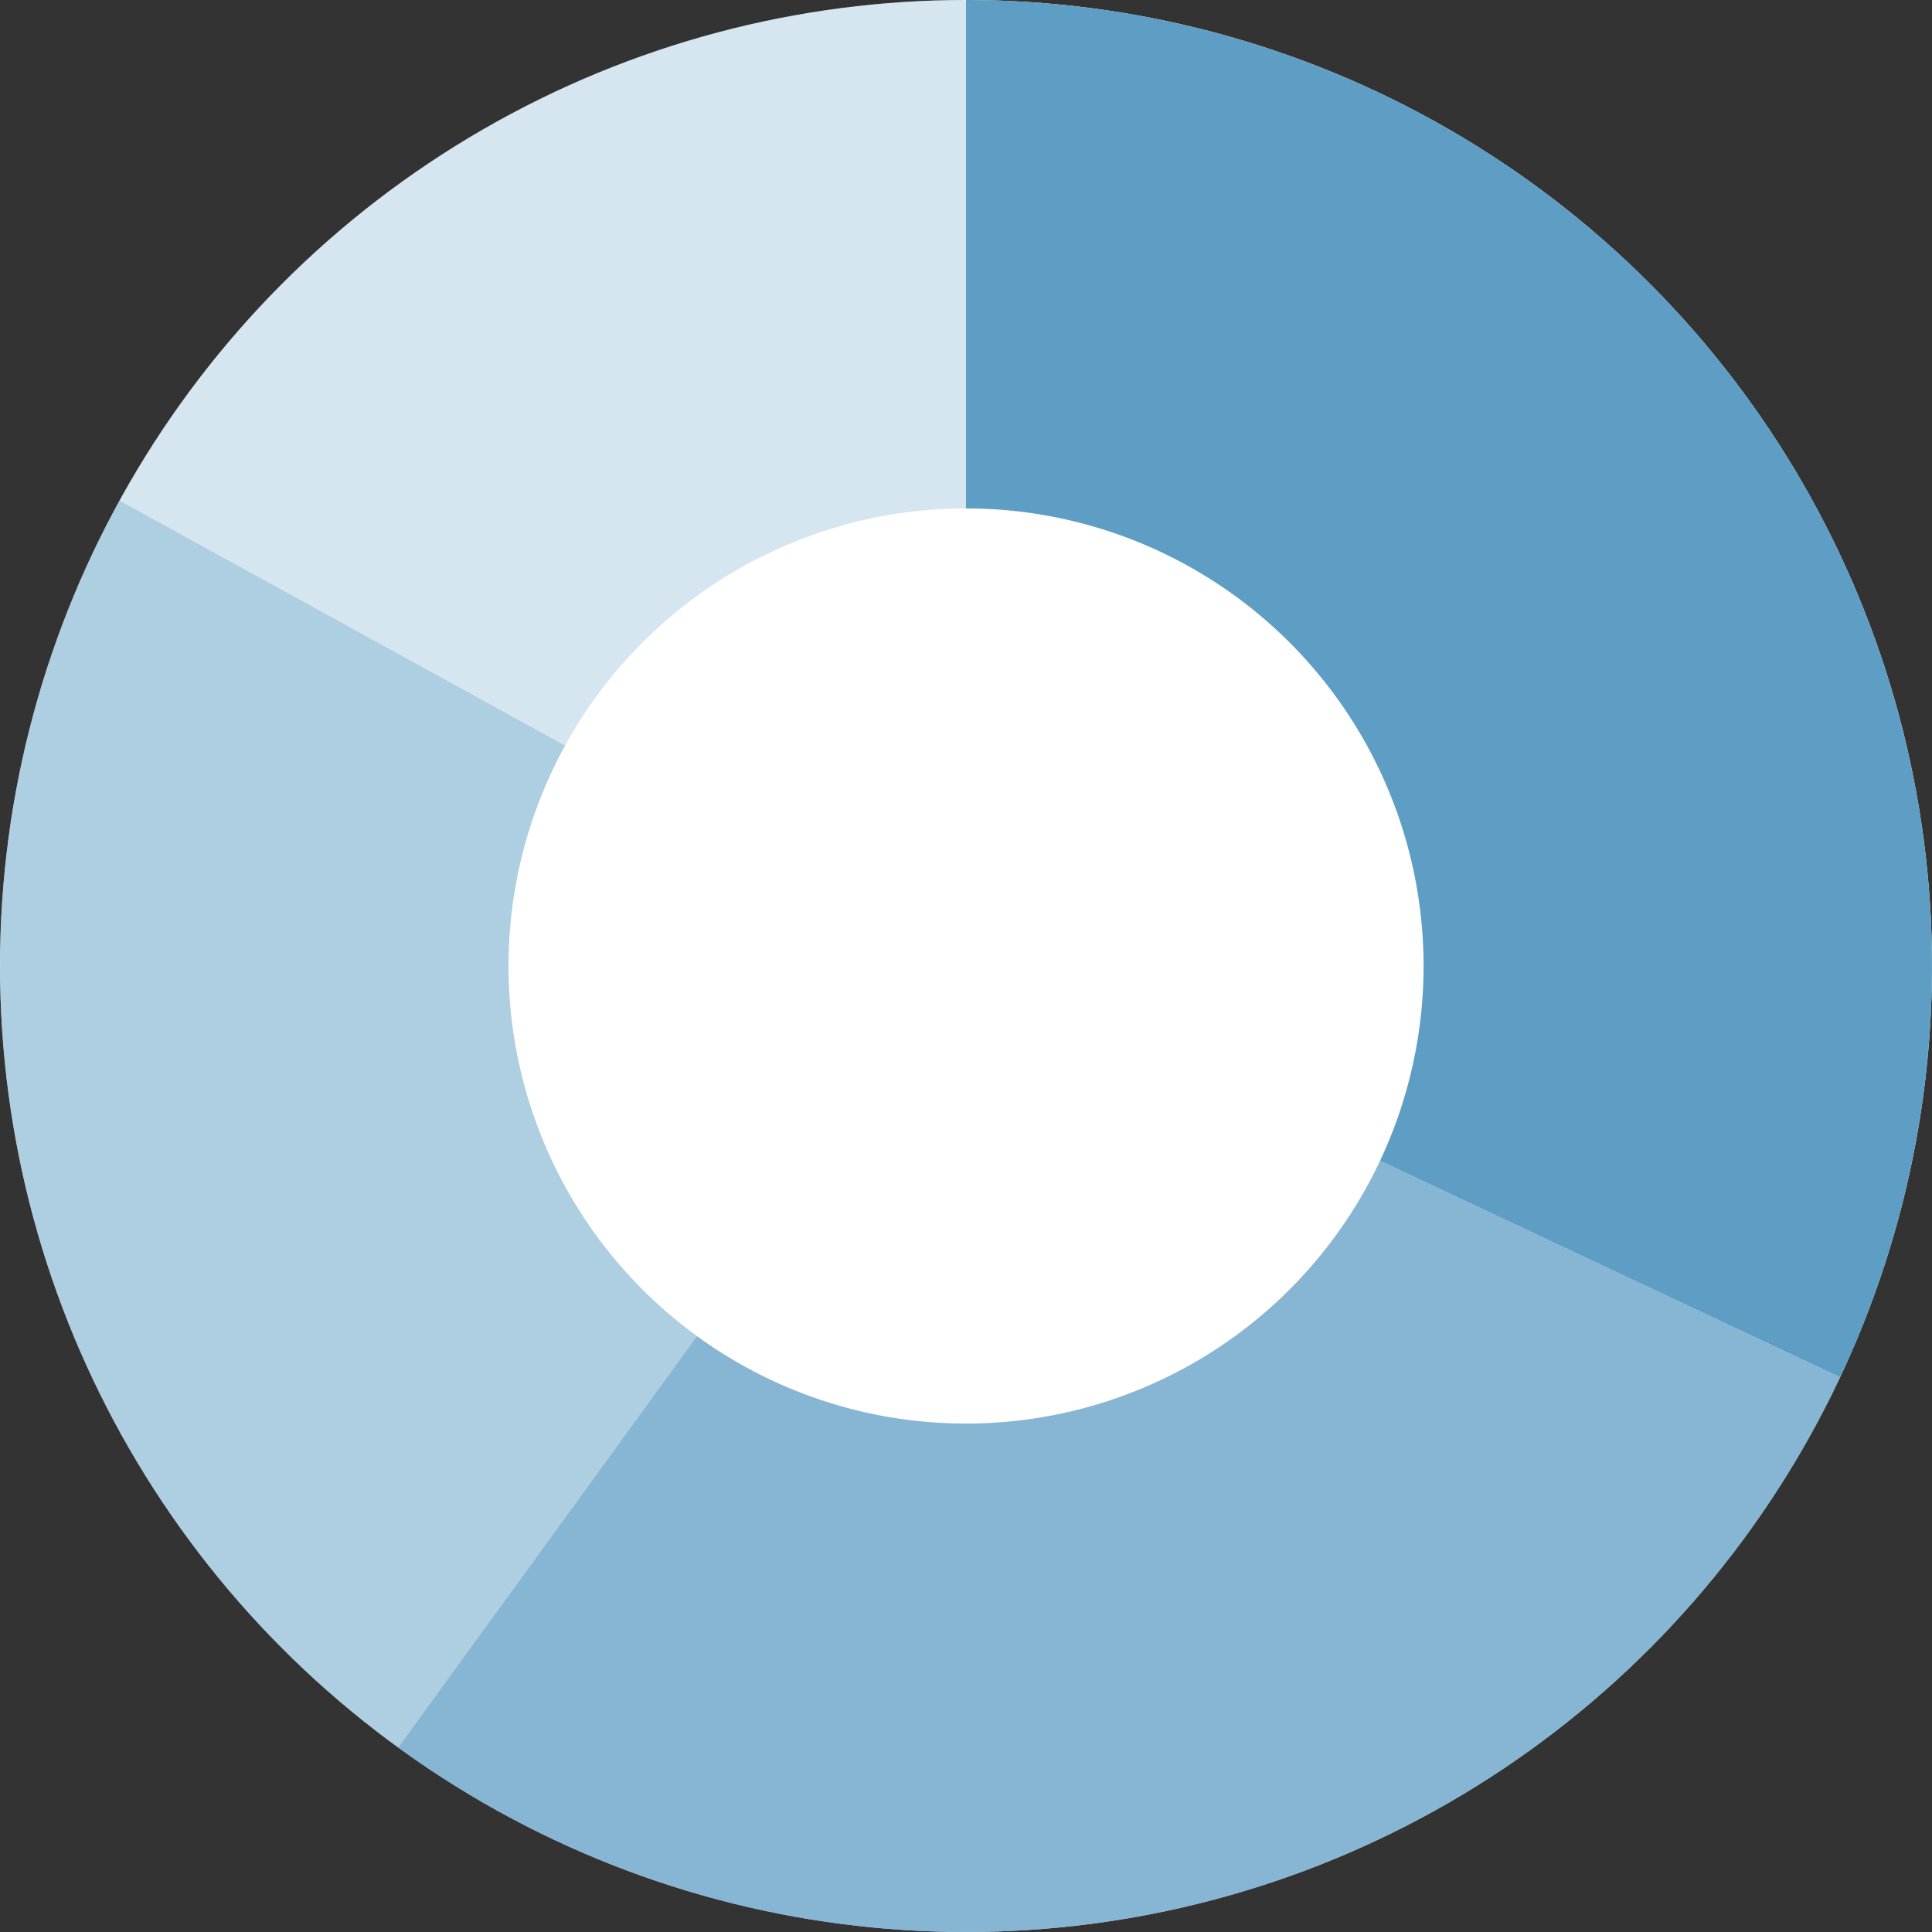
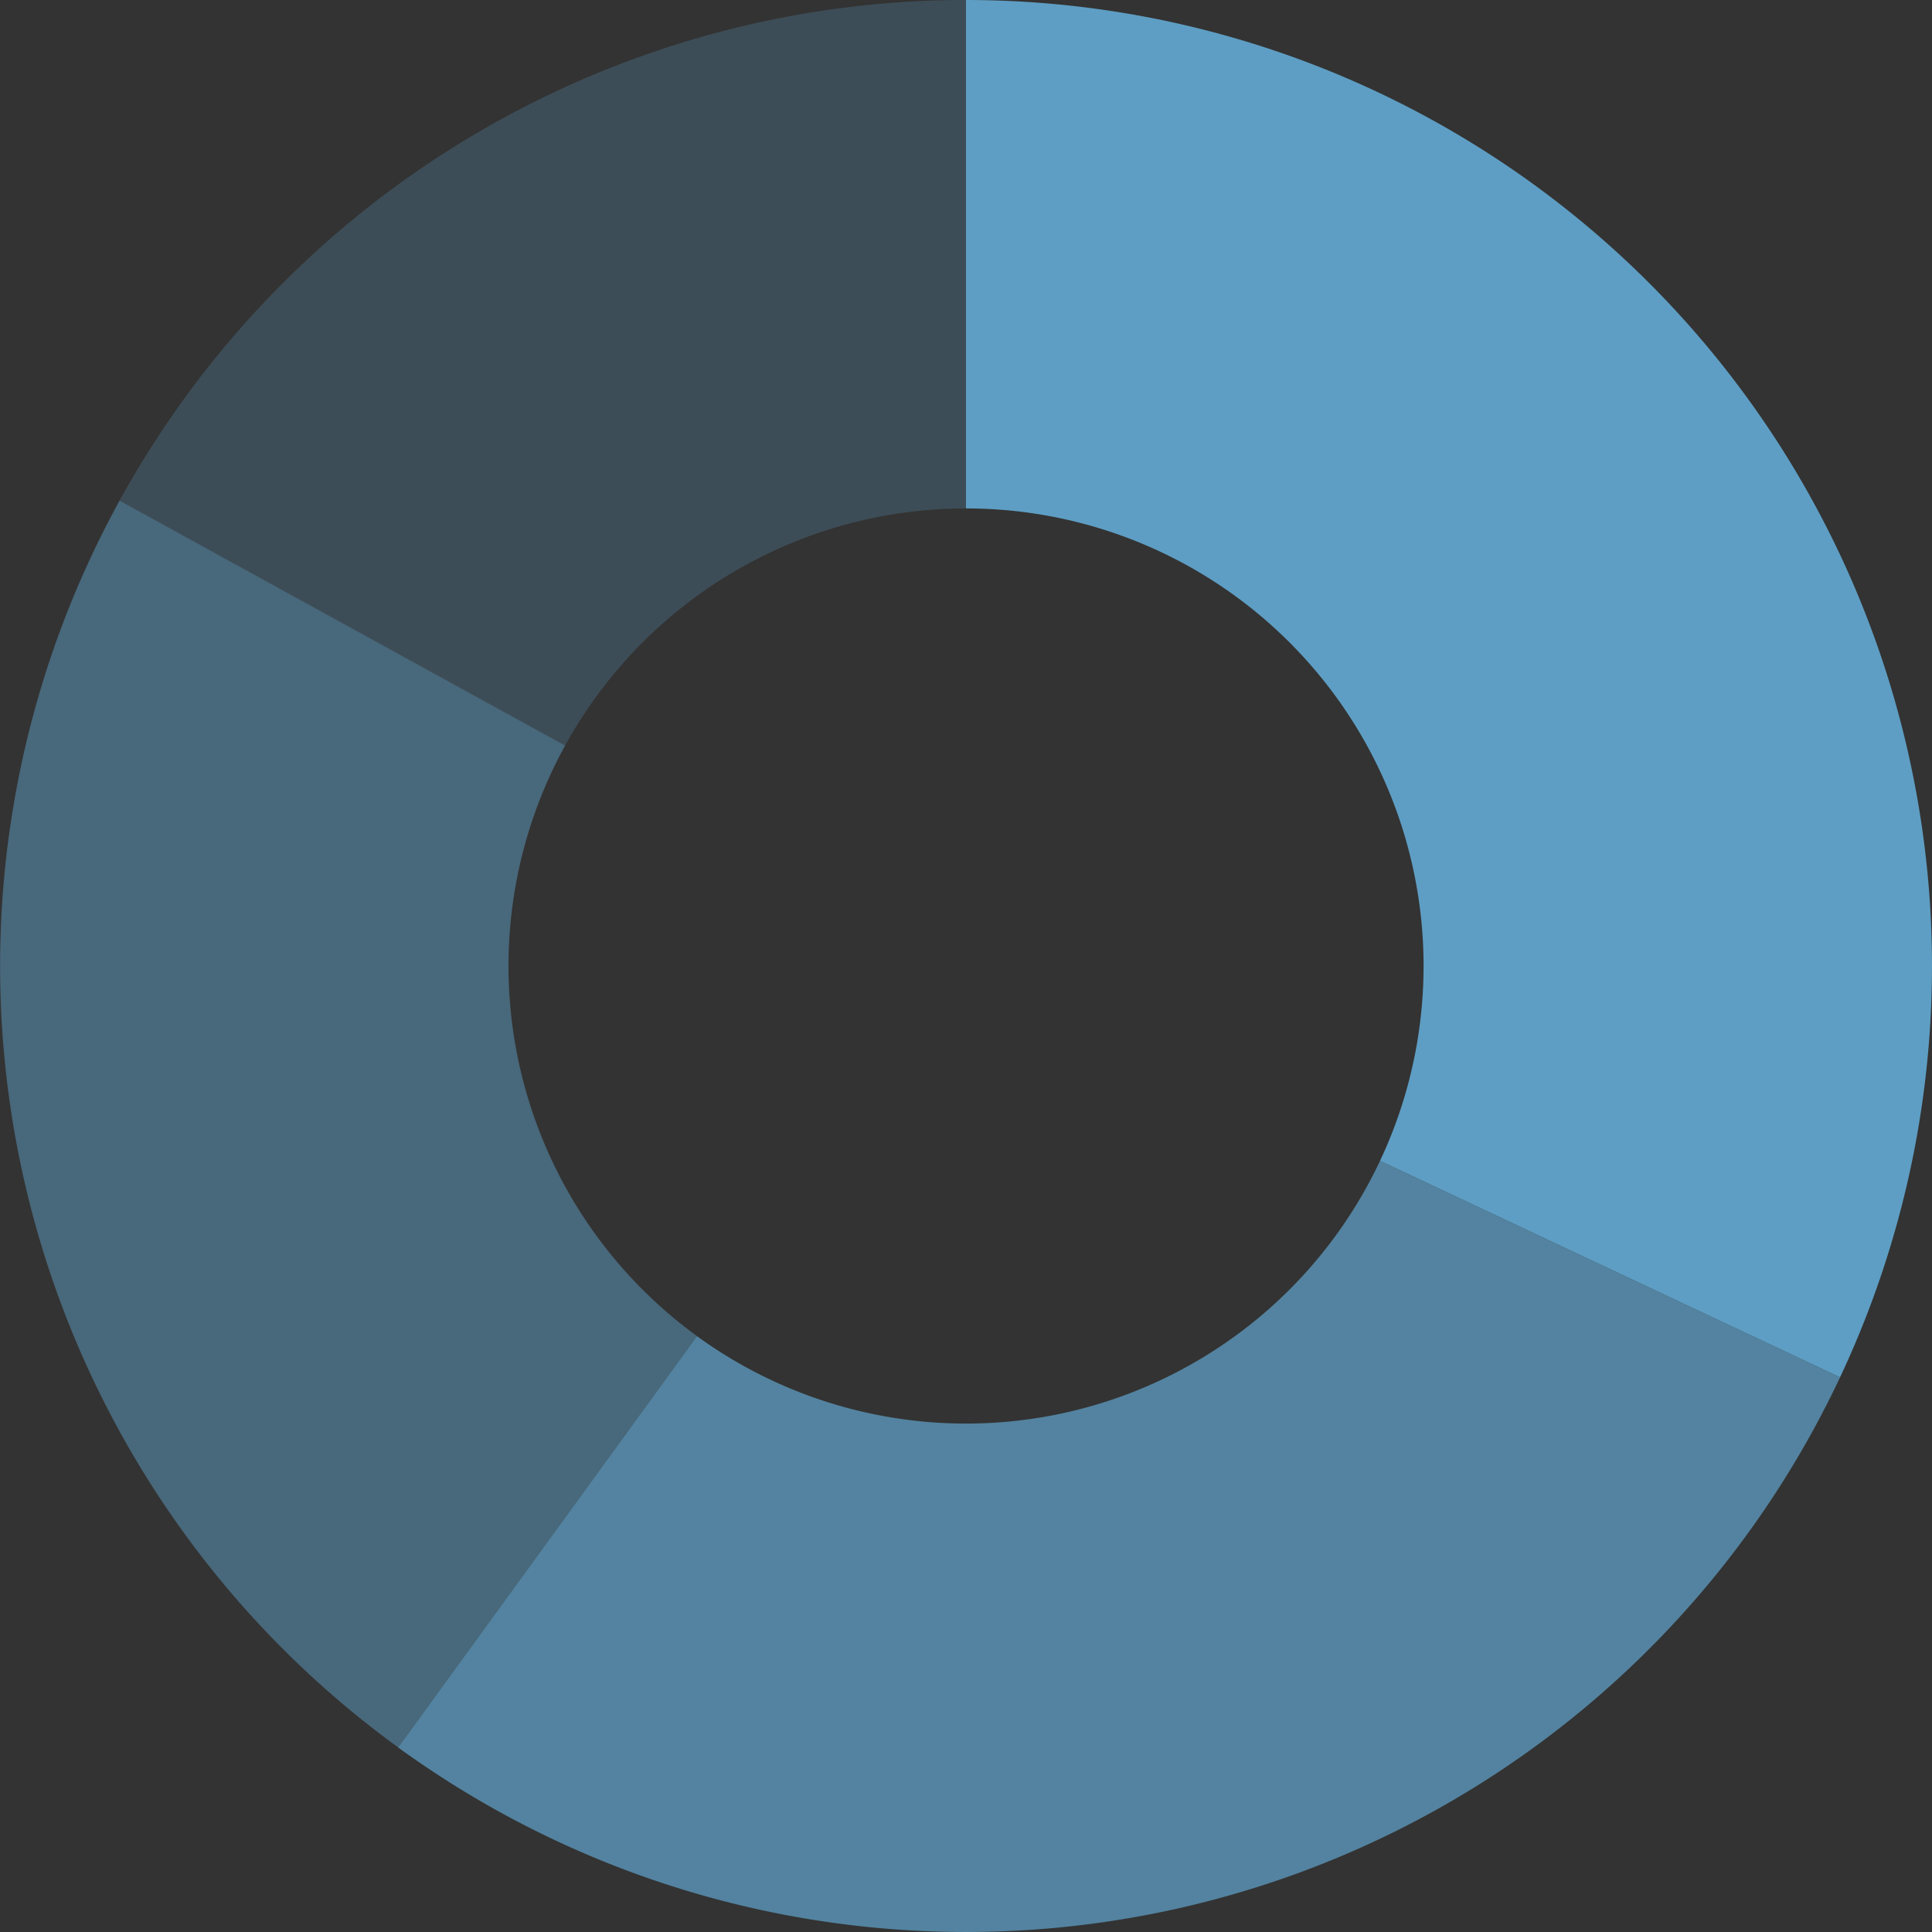
<svg xmlns="http://www.w3.org/2000/svg" width="420" height="420" viewBox="0 0 420 420">
  <rect x="0" y="0" width="420" height="420" fill="#333333" stroke="none" />
  <g id="グループ_11901" data-name="グループ 11901" transform="translate(-766 -3052)">
-     <circle id="楕円形_629" data-name="楕円形 629" cx="210" cy="210" r="210" transform="translate(766 3052)" fill="#fff" />
    <g id="Ring_Chart3" data-name="Ring Chart3" transform="translate(98.018 -871)">
      <path id="パス_10466" data-name="パス 10466" d="M0-190A210,210,0,0,1,177.308-92.524a210,210,0,0,1,12.7,201.937L90.006,62.353A99.473,99.473,0,0,0,83.988-33.3,99.473,99.473,0,0,0,0-79.474Z" transform="translate(877.982 4113)" fill="#5e9ec4" />
      <path id="パス_10467" data-name="パス 10467" d="M201.768,85.38A210,210,0,0,1,63.98,199.368a210,210,0,0,1-175.659-33.509l64.965-89.417A99.473,99.473,0,0,0,36.493,92.315,99.473,99.473,0,0,0,101.761,38.32Z" transform="translate(866.227 4137.033)" fill="rgba(94,158,196,0.75)" />
      <path id="パス_10468" data-name="パス 10468" d="M-103.433,179.528A210,210,0,0,1-164.023-91.533l96.855,53.246a99.473,99.473,0,0,0,28.7,128.4Z" transform="translate(858 4123.365)" fill="rgba(94,158,196,0.5)" />
-       <path id="パス_10469" data-name="パス 10469" d="M-166.5-81.169A210,210,0,0,1,17.525-190V-79.474A99.473,99.473,0,0,0-69.644-27.922Z" transform="translate(860.476 4113)" fill="rgba(94,158,196,0.25)" />
+       <path id="パス_10469" data-name="パス 10469" d="M-166.5-81.169A210,210,0,0,1,17.525-190V-79.474A99.473,99.473,0,0,0-69.644-27.922" transform="translate(860.476 4113)" fill="rgba(94,158,196,0.25)" />
    </g>
  </g>
</svg>